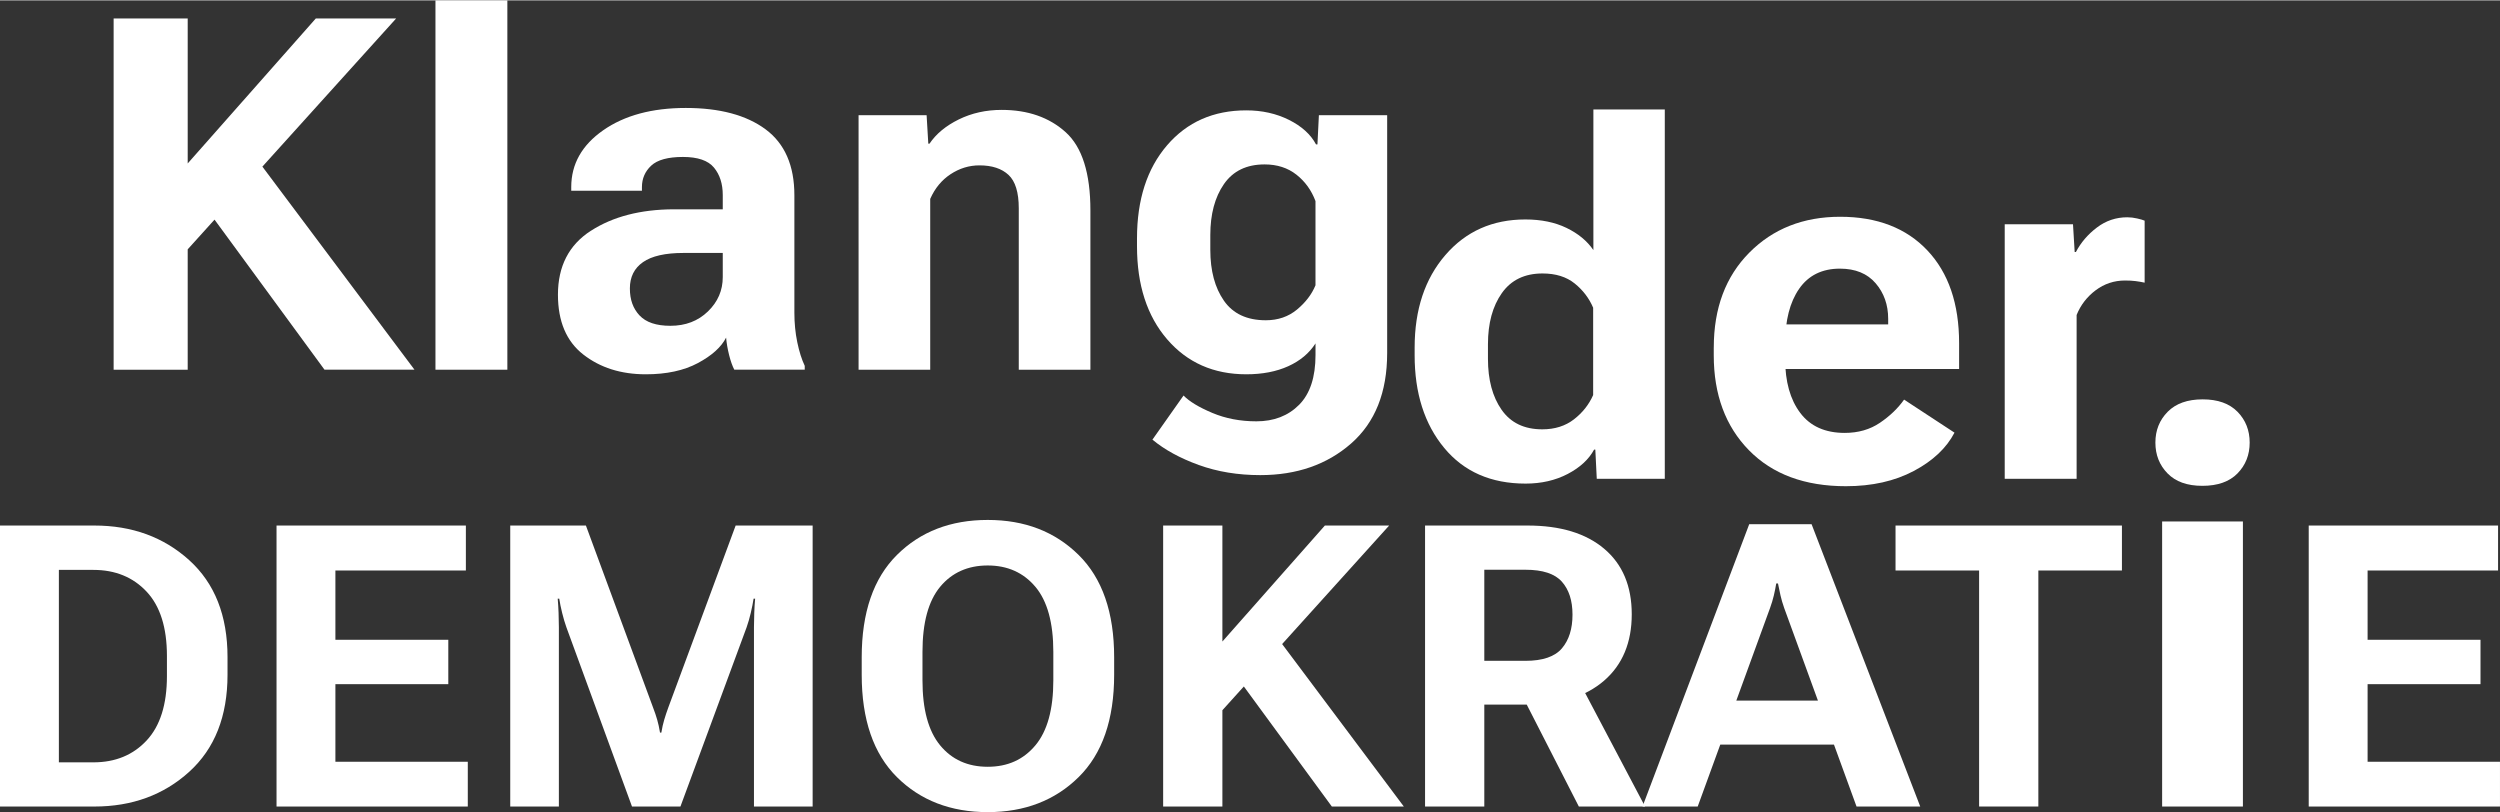
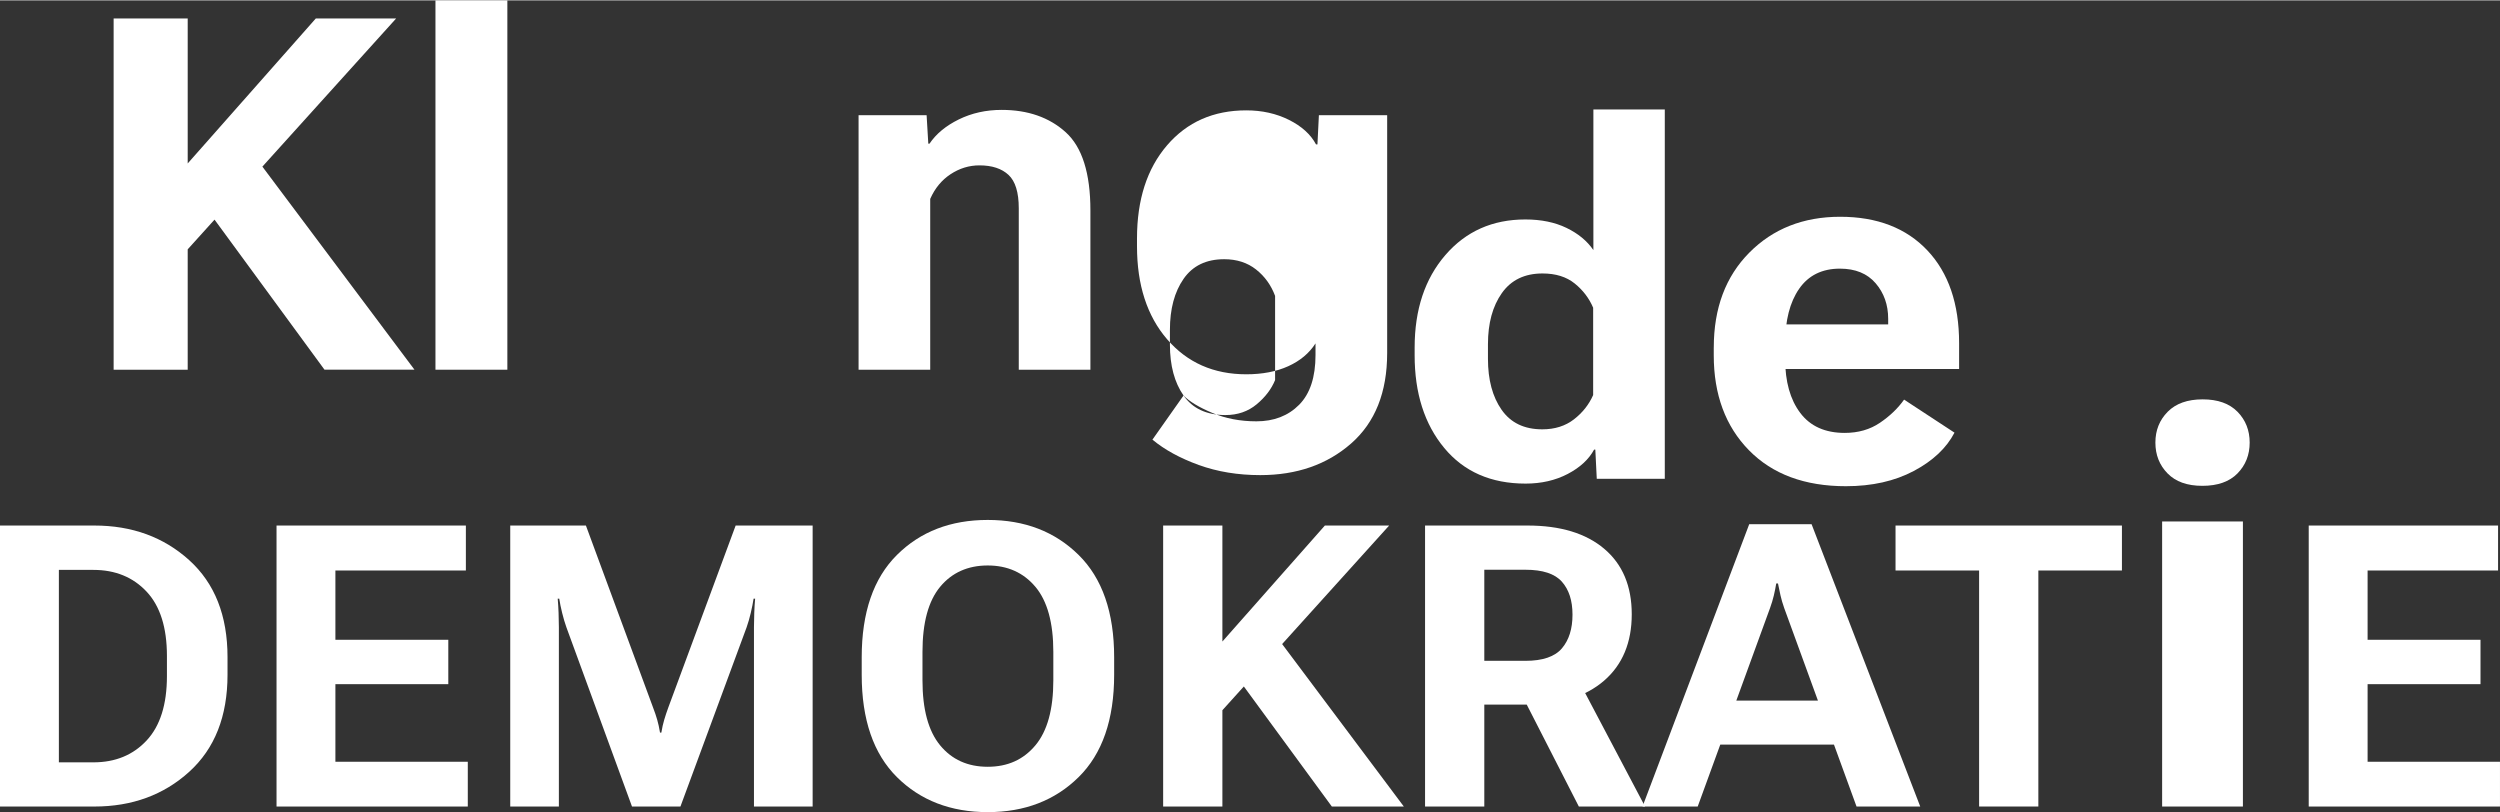
<svg xmlns="http://www.w3.org/2000/svg" id="Ebene_4" data-name="Ebene 4" viewBox="0 0 1265.04 410.76" width="200" height="65">
  <rect x="0" y="0" width="1265.04" height="410.76" fill="#333333" stroke="none" />
  <defs>
    <style>
      .cls-1 {
        isolation: isolate;
      }

      .cls-2 {
        fill: #fff;
      }
    </style>
  </defs>
  <g class="cls-1">
    <g class="cls-1">
      <path class="cls-2" d="M57.5,9.16h37.48v73.36L159.8,9.16h40.65l-105.47,116.82v60.91h-37.48V9.16ZM101.57,101.44l24.05-26.86,84.11,112.3h-45.53l-62.62-85.45Z" />
      <path class="cls-2" d="M220.35,0h36.38v186.89h-36.38V0Z" />
-       <path class="cls-2" d="M299.02,116.58c11.11-7.16,25.04-10.78,41.81-10.86h24.9v-7.2c0-5.7-1.49-10.33-4.46-13.92-2.97-3.58-8.2-5.37-15.69-5.37s-12.92,1.46-16.05,4.39c-3.13,2.93-4.7,6.55-4.7,10.86v1.83h-35.77v-1.83c0-11.64,5.39-21.22,16.17-28.75,10.78-7.53,24.72-11.29,41.81-11.29s30.62,3.6,40.34,10.8c9.72,7.2,14.59,18.33,14.59,33.39v59.45c0,5.21.49,10.17,1.46,14.89.98,4.72,2.24,8.71,3.78,11.96v1.95h-35.64c-.98-1.87-1.85-4.33-2.62-7.38-.77-3.05-1.28-6-1.53-8.85-2.44,4.8-7.2,9.09-14.28,12.88-7.08,3.79-15.87,5.68-26.37,5.68-12.53,0-23.07-3.34-31.62-10.01-8.54-6.67-12.82-16.76-12.82-30.27,0-14.4,5.55-25.19,16.66-32.35ZM323.62,159.42c3.25,3.5,8.46,5.25,15.62,5.25,7.65,0,13.98-2.42,18.98-7.26,5.01-4.84,7.51-10.64,7.51-17.39v-12.21h-19.9c-9.2,0-16.01,1.55-20.45,4.64-4.44,3.09-6.65,7.53-6.65,13.31s1.63,10.17,4.88,13.67Z" />
      <path class="cls-2" d="M434.46,58.11h34.42l.85,14.4h.61c3.34-4.96,8.28-9.05,14.83-12.27,6.55-3.21,13.77-4.82,21.67-4.82,13.26,0,24.07,3.76,32.41,11.29s12.51,20.73,12.51,39.61v80.57h-36.25v-81.67c0-8.06-1.73-13.69-5.19-16.91-3.46-3.21-8.36-4.82-14.71-4.82-5.21,0-10.07,1.49-14.59,4.46-4.52,2.97-7.96,7.14-10.32,12.51v86.43h-36.25V58.11Z" />
-       <path class="cls-2" d="M598.89,199.95c2.93,3.01,7.77,5.94,14.53,8.79,6.75,2.85,14.2,4.27,22.34,4.27,8.87,0,16.07-2.79,21.61-8.36,5.53-5.58,8.3-13.98,8.3-25.21v-5.86c-3.17,4.96-7.77,8.81-13.79,11.54-6.02,2.73-13.1,4.09-21.24,4.09-16.52,0-29.87-5.9-40.04-17.7-10.17-11.8-15.26-27.51-15.26-47.12v-3.91c0-19.61,5.07-35.32,15.2-47.12,10.13-11.8,23.5-17.7,40.1-17.7,7.97,0,15.18,1.61,21.61,4.82,6.43,3.22,10.99,7.35,13.67,12.39h.73l.73-14.77h34.55v120.36c0,19.86-6.08,35.11-18.25,45.78-12.17,10.66-27.49,15.99-45.96,15.99-11.31,0-21.69-1.71-31.13-5.13-9.44-3.42-17.25-7.69-23.44-12.82l15.75-22.34ZM619.33,151.98c4.6,6.59,11.66,9.89,21.18,9.89,6.18,0,11.45-1.81,15.81-5.43,4.35-3.62,7.47-7.71,9.34-12.27v-42.6c-2.04-5.45-5.25-9.91-9.64-13.37s-9.77-5.19-16.11-5.19c-9.12,0-15.97,3.32-20.57,9.95-4.6,6.63-6.9,15.24-6.9,25.82v7.45c0,10.58,2.3,19.17,6.9,25.76Z" />
+       <path class="cls-2" d="M598.89,199.95c2.93,3.01,7.77,5.94,14.53,8.79,6.75,2.85,14.2,4.27,22.34,4.27,8.87,0,16.07-2.79,21.61-8.36,5.53-5.58,8.3-13.98,8.3-25.21v-5.86c-3.17,4.96-7.77,8.81-13.79,11.54-6.02,2.73-13.1,4.09-21.24,4.09-16.52,0-29.87-5.9-40.04-17.7-10.17-11.8-15.26-27.51-15.26-47.12v-3.91c0-19.61,5.07-35.32,15.2-47.12,10.13-11.8,23.5-17.7,40.1-17.7,7.97,0,15.18,1.61,21.61,4.82,6.43,3.22,10.99,7.35,13.67,12.39h.73l.73-14.77h34.55v120.36c0,19.86-6.08,35.11-18.25,45.78-12.17,10.66-27.49,15.99-45.96,15.99-11.31,0-21.69-1.71-31.13-5.13-9.44-3.42-17.25-7.69-23.44-12.82l15.75-22.34Zc4.6,6.59,11.66,9.89,21.18,9.89,6.18,0,11.45-1.81,15.81-5.43,4.35-3.62,7.47-7.71,9.34-12.27v-42.6c-2.04-5.45-5.25-9.91-9.64-13.37s-9.77-5.19-16.11-5.19c-9.12,0-15.97,3.32-20.57,9.95-4.6,6.63-6.9,15.24-6.9,25.82v7.45c0,10.58,2.3,19.17,6.9,25.76Z" />
    </g>
  </g>
  <g class="cls-1">
    <g class="cls-1">
      <path class="cls-2" d="M715.83,175.67c0-19.21,5.19-34.81,15.56-46.81,10.38-12,23.86-18,40.47-18,7.97,0,14.91,1.42,20.81,4.27,5.9,2.85,10.44,6.59,13.61,11.23V55.19h36.13v186.89h-34.42l-.73-14.77h-.61c-2.69,4.96-7.14,9.08-13.37,12.33s-13.33,4.88-21.3,4.88c-17.5,0-31.23-6.02-41.2-18.07-9.97-12.04-14.95-27.67-14.95-46.88v-3.91ZM759.84,207.17c4.6,6.59,11.45,9.89,20.57,9.89,6.35,0,11.7-1.69,16.05-5.07,4.35-3.38,7.59-7.47,9.7-12.27v-44.19c-2.04-4.8-5.15-8.89-9.34-12.27-4.19-3.38-9.62-5.07-16.3-5.07-9.03,0-15.89,3.32-20.57,9.95-4.68,6.63-7.02,15.24-7.02,25.82v7.45c0,10.58,2.3,19.17,6.9,25.76Z" />
      <path class="cls-2" d="M867.2,175.67c0-19.94,6-35.95,18-48.04,12-12.08,27.32-18.13,45.96-18.13s33.43,5.68,44.13,17.03c10.7,11.35,16.05,27,16.05,46.94v13.06h-99.37v-22.58h63.48v-2.81c0-7.08-2.12-13.08-6.35-18-4.23-4.92-10.25-7.39-18.07-7.39-9.03,0-15.91,3.4-20.63,10.19-4.72,6.8-7.08,16.05-7.08,27.77v7.81c0,11.39,2.54,20.47,7.63,27.22,5.08,6.76,12.59,10.13,22.52,10.13,6.84,0,12.78-1.71,17.82-5.13,5.04-3.42,9.11-7.32,12.21-11.72l25.51,16.72c-4.07,7.81-10.95,14.28-20.63,19.41-9.69,5.13-21.12,7.69-34.3,7.69-20.83,0-37.19-6.06-49.07-18.19-11.88-12.12-17.82-28.16-17.82-48.1v-3.91Z" />
-       <path class="cls-2" d="M1014.42,113.3h34.55l.85,14.04h.61c2.52-4.8,6.06-8.93,10.62-12.39,4.56-3.46,9.68-5.19,15.38-5.19,1.63,0,3.32.2,5.07.61,1.75.41,2.99.77,3.72,1.1v31.37c-1.46-.32-2.99-.59-4.58-.79-1.59-.2-3.36-.3-5.31-.3-5.54,0-10.5,1.65-14.89,4.94-4.39,3.3-7.61,7.47-9.64,12.51v82.89h-36.38V113.3Z" />
    </g>
  </g>
  <g class="cls-1">
    <g class="cls-1">
      <path class="cls-2" d="M0,265.74h47.75c19.08,0,35.07,5.84,48,17.53,12.92,11.69,19.38,28.04,19.38,49.07v8.89c0,21.03-6.46,37.4-19.38,49.12-12.92,11.72-28.92,17.58-48,17.58H0v-142.19ZM47.27,385.57c11.07,0,20.03-3.68,26.9-11.04,6.87-7.36,10.3-18.23,10.3-32.62v-10.16c0-14.39-3.43-25.24-10.3-32.57-6.87-7.32-15.84-10.99-26.9-10.99h-17.48v97.36h17.48Z" />
      <path class="cls-2" d="M139.94,265.74h95.8v22.75h-66.02v35.06h57.13v22.46h-57.13v39.26h66.99v22.66h-96.78v-142.19Z" />
      <path class="cls-2" d="M258.2,265.74h38.28l33.98,92.09c.85,2.21,1.55,4.28,2.1,6.2.55,1.92,1.03,4.09,1.42,6.49h.68c.39-2.41.88-4.59,1.46-6.54s1.27-4,2.05-6.15l34.08-92.09h38.96v142.19h-29.69v-90.72c0-2.21.05-4.64.15-7.28s.24-5.03.44-7.18h-.78c-.33,2.15-.8,4.54-1.42,7.18-.62,2.64-1.32,5.06-2.1,7.28l-33.5,90.72h-24.51l-33.2-90.72c-.78-2.21-1.5-4.64-2.15-7.28-.65-2.64-1.14-5.03-1.46-7.18h-.78c.2,2.15.34,4.54.44,7.18s.15,5.06.15,7.28v90.72h-24.61v-142.19Z" />
      <path class="cls-2" d="M436.04,332.44c0-22.72,5.94-39.99,17.82-51.81,11.88-11.82,27.2-17.72,45.95-17.72s34.02,5.91,46,17.72c11.98,11.82,17.97,29.09,17.97,51.81v8.79c0,22.72-5.99,39.99-17.97,51.81-11.98,11.82-27.31,17.72-46,17.72s-34.07-5.91-45.95-17.72c-11.88-11.82-17.82-29.08-17.82-51.81v-8.79ZM475.73,376.97c5.96,7.23,13.98,10.84,24.07,10.84s18.07-3.61,24.12-10.84c6.05-7.23,9.08-18.2,9.08-32.91v-14.36c0-14.78-3.03-25.76-9.08-32.96-6.05-7.19-14.1-10.79-24.12-10.79s-18.12,3.6-24.07,10.79c-5.96,7.19-8.94,18.18-8.94,32.96v14.36c0,14.71,2.98,25.68,8.94,32.91Z" />
      <path class="cls-2" d="M588.57,265.74h29.98v58.69l51.86-58.69h32.52l-84.38,93.46v48.73h-29.98v-142.19ZM623.83,339.57l19.24-21.48,67.29,89.84h-36.43l-50.1-68.36Z" />
      <path class="cls-2" d="M721.09,265.74h51.86c16.6,0,29.54,3.92,38.82,11.77,9.28,7.85,13.92,18.9,13.92,33.15s-4.67,25.52-14.01,33.59c-9.34,8.07-22.28,12.11-38.82,12.11h-21.78v51.56h-29.98v-142.19ZM771.88,334.2c8.72,0,14.88-2.1,18.46-6.3,3.58-4.2,5.37-9.88,5.37-17.04s-1.79-12.66-5.37-16.7c-3.58-4.04-9.73-6.05-18.46-6.05h-20.8v46.09h20.8ZM765.43,342.4l31.64-1.46,35.35,66.99h-33.5l-33.5-65.53Z" />
    </g>
    <g class="cls-1">
      <path class="cls-2" d="M885.15,265.06h31.54l54.98,142.87h-32.23l-36.62-100.49c-.78-2.21-1.4-4.33-1.86-6.35-.46-2.02-.88-4.04-1.27-6.05h-.88c-.33,2.02-.73,4.05-1.22,6.1s-1.12,4.15-1.9,6.3l-36.62,100.49h-27.93l54-142.87ZM868.84,354.32h62.79l6.93,22.27h-76.66l6.93-22.27Z" />
    </g>
    <g class="cls-1">
      <path class="cls-2" d="M959.18,265.74h114.55v22.75h-42.29v119.43h-29.98v-119.43h-42.29v-22.75Z" />
    </g>
    <g class="cls-1">
      <path class="cls-2" d="M1096.87,208.18c4.15-4.19,10.05-6.29,17.71-6.29s13.54,2.1,17.64,6.29c4.1,4.19,6.15,9.39,6.15,15.59s-2.05,11.39-6.15,15.59c-4.1,4.19-10.03,6.29-17.77,6.29s-13.54-2.1-17.64-6.29c-4.1-4.19-6.15-9.39-6.15-15.59s2.07-11.39,6.22-15.59ZM1094.07,263.69h40.88v144.24h-40.88v-144.24Z" />
    </g>
    <g class="cls-1">
      <path class="cls-2" d="M1168.26,265.74h95.8v22.75h-66.02v35.06h57.13v22.46h-57.13v39.26h66.99v22.66h-96.78v-142.19Z" />
    </g>
  </g>
</svg>